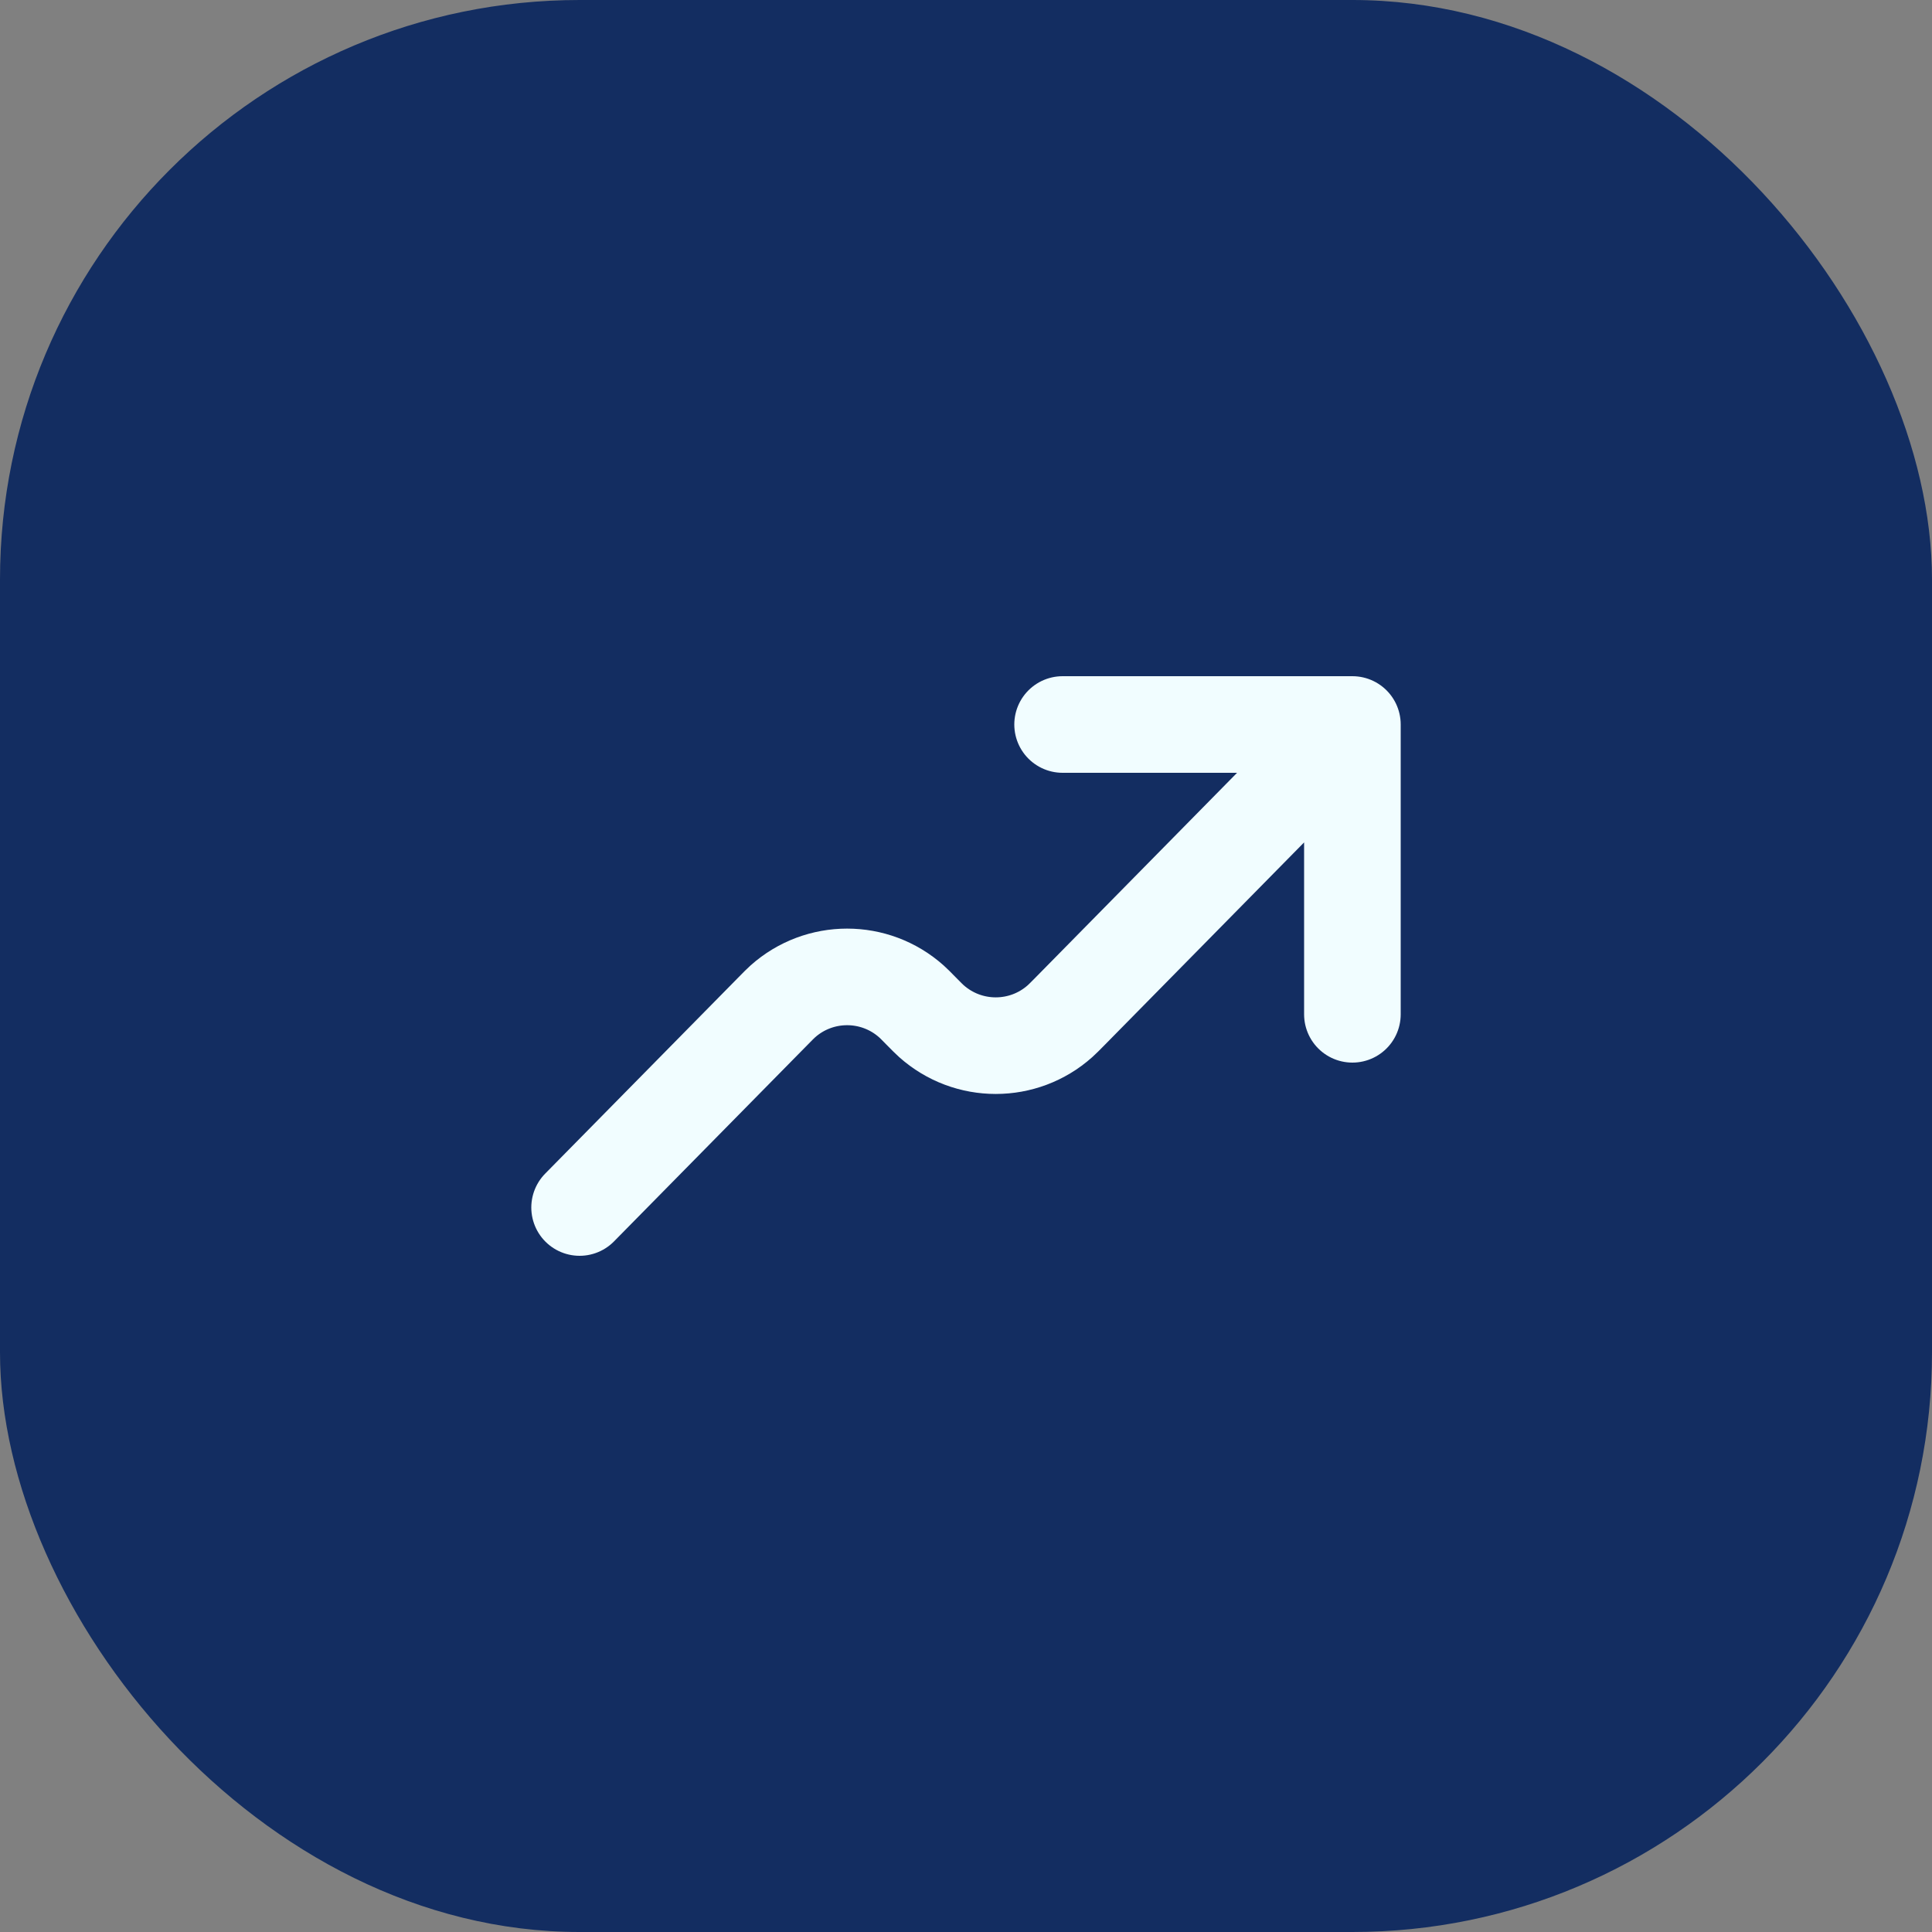
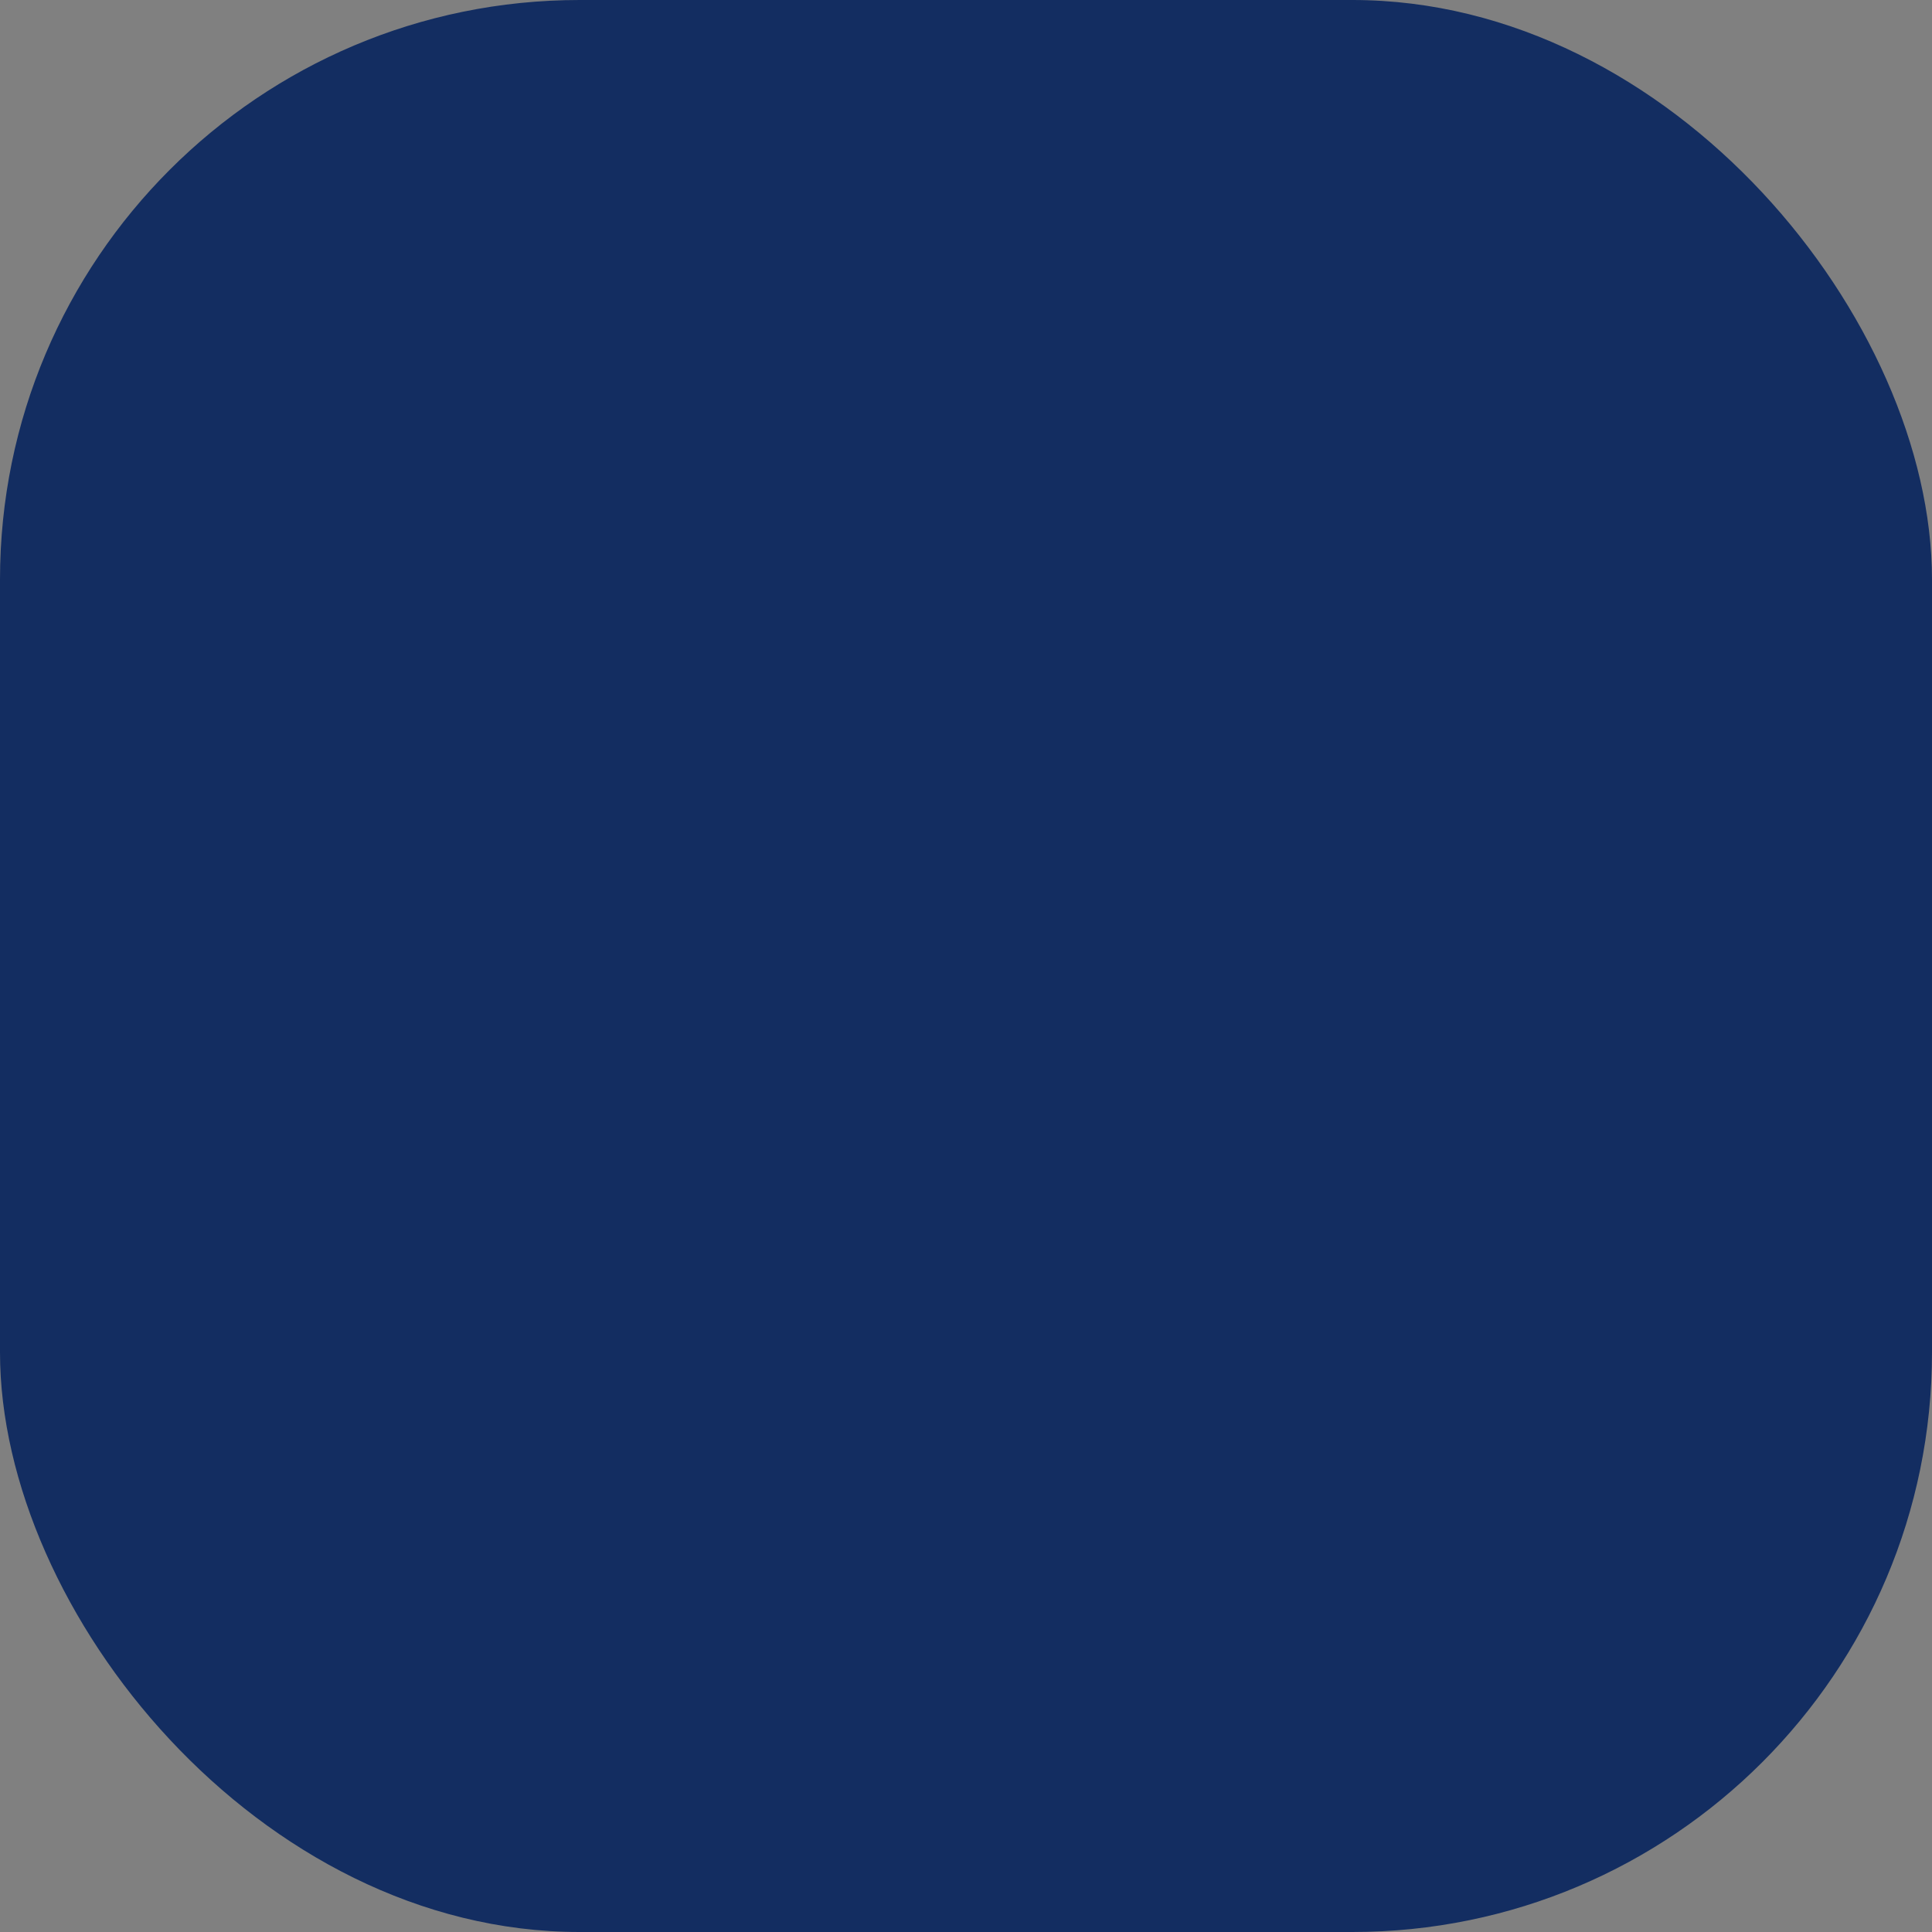
<svg xmlns="http://www.w3.org/2000/svg" width="40" height="40" viewBox="0 0 40 40" fill="none">
  <rect x="0" y="0" width="40" height="40" fill="#808080" stroke="none" />
  <g opacity="1">
    <rect width="40" height="40" rx="12" fill="#132D61" />
-     <path d="M28 15L22.154 20.938C22.049 21.044 21.996 21.098 21.949 21.14C21.19 21.819 20.042 21.819 19.282 21.14C19.235 21.098 19.182 21.044 19.077 20.938C18.972 20.831 18.919 20.777 18.872 20.735C18.113 20.056 16.964 20.056 16.205 20.735C16.158 20.777 16.105 20.831 16.001 20.937L12 25M28 15L28 21M28 15H22" stroke="#F1FDFF" stroke-width="2" stroke-linecap="round" stroke-linejoin="round" />
  </g>
</svg>